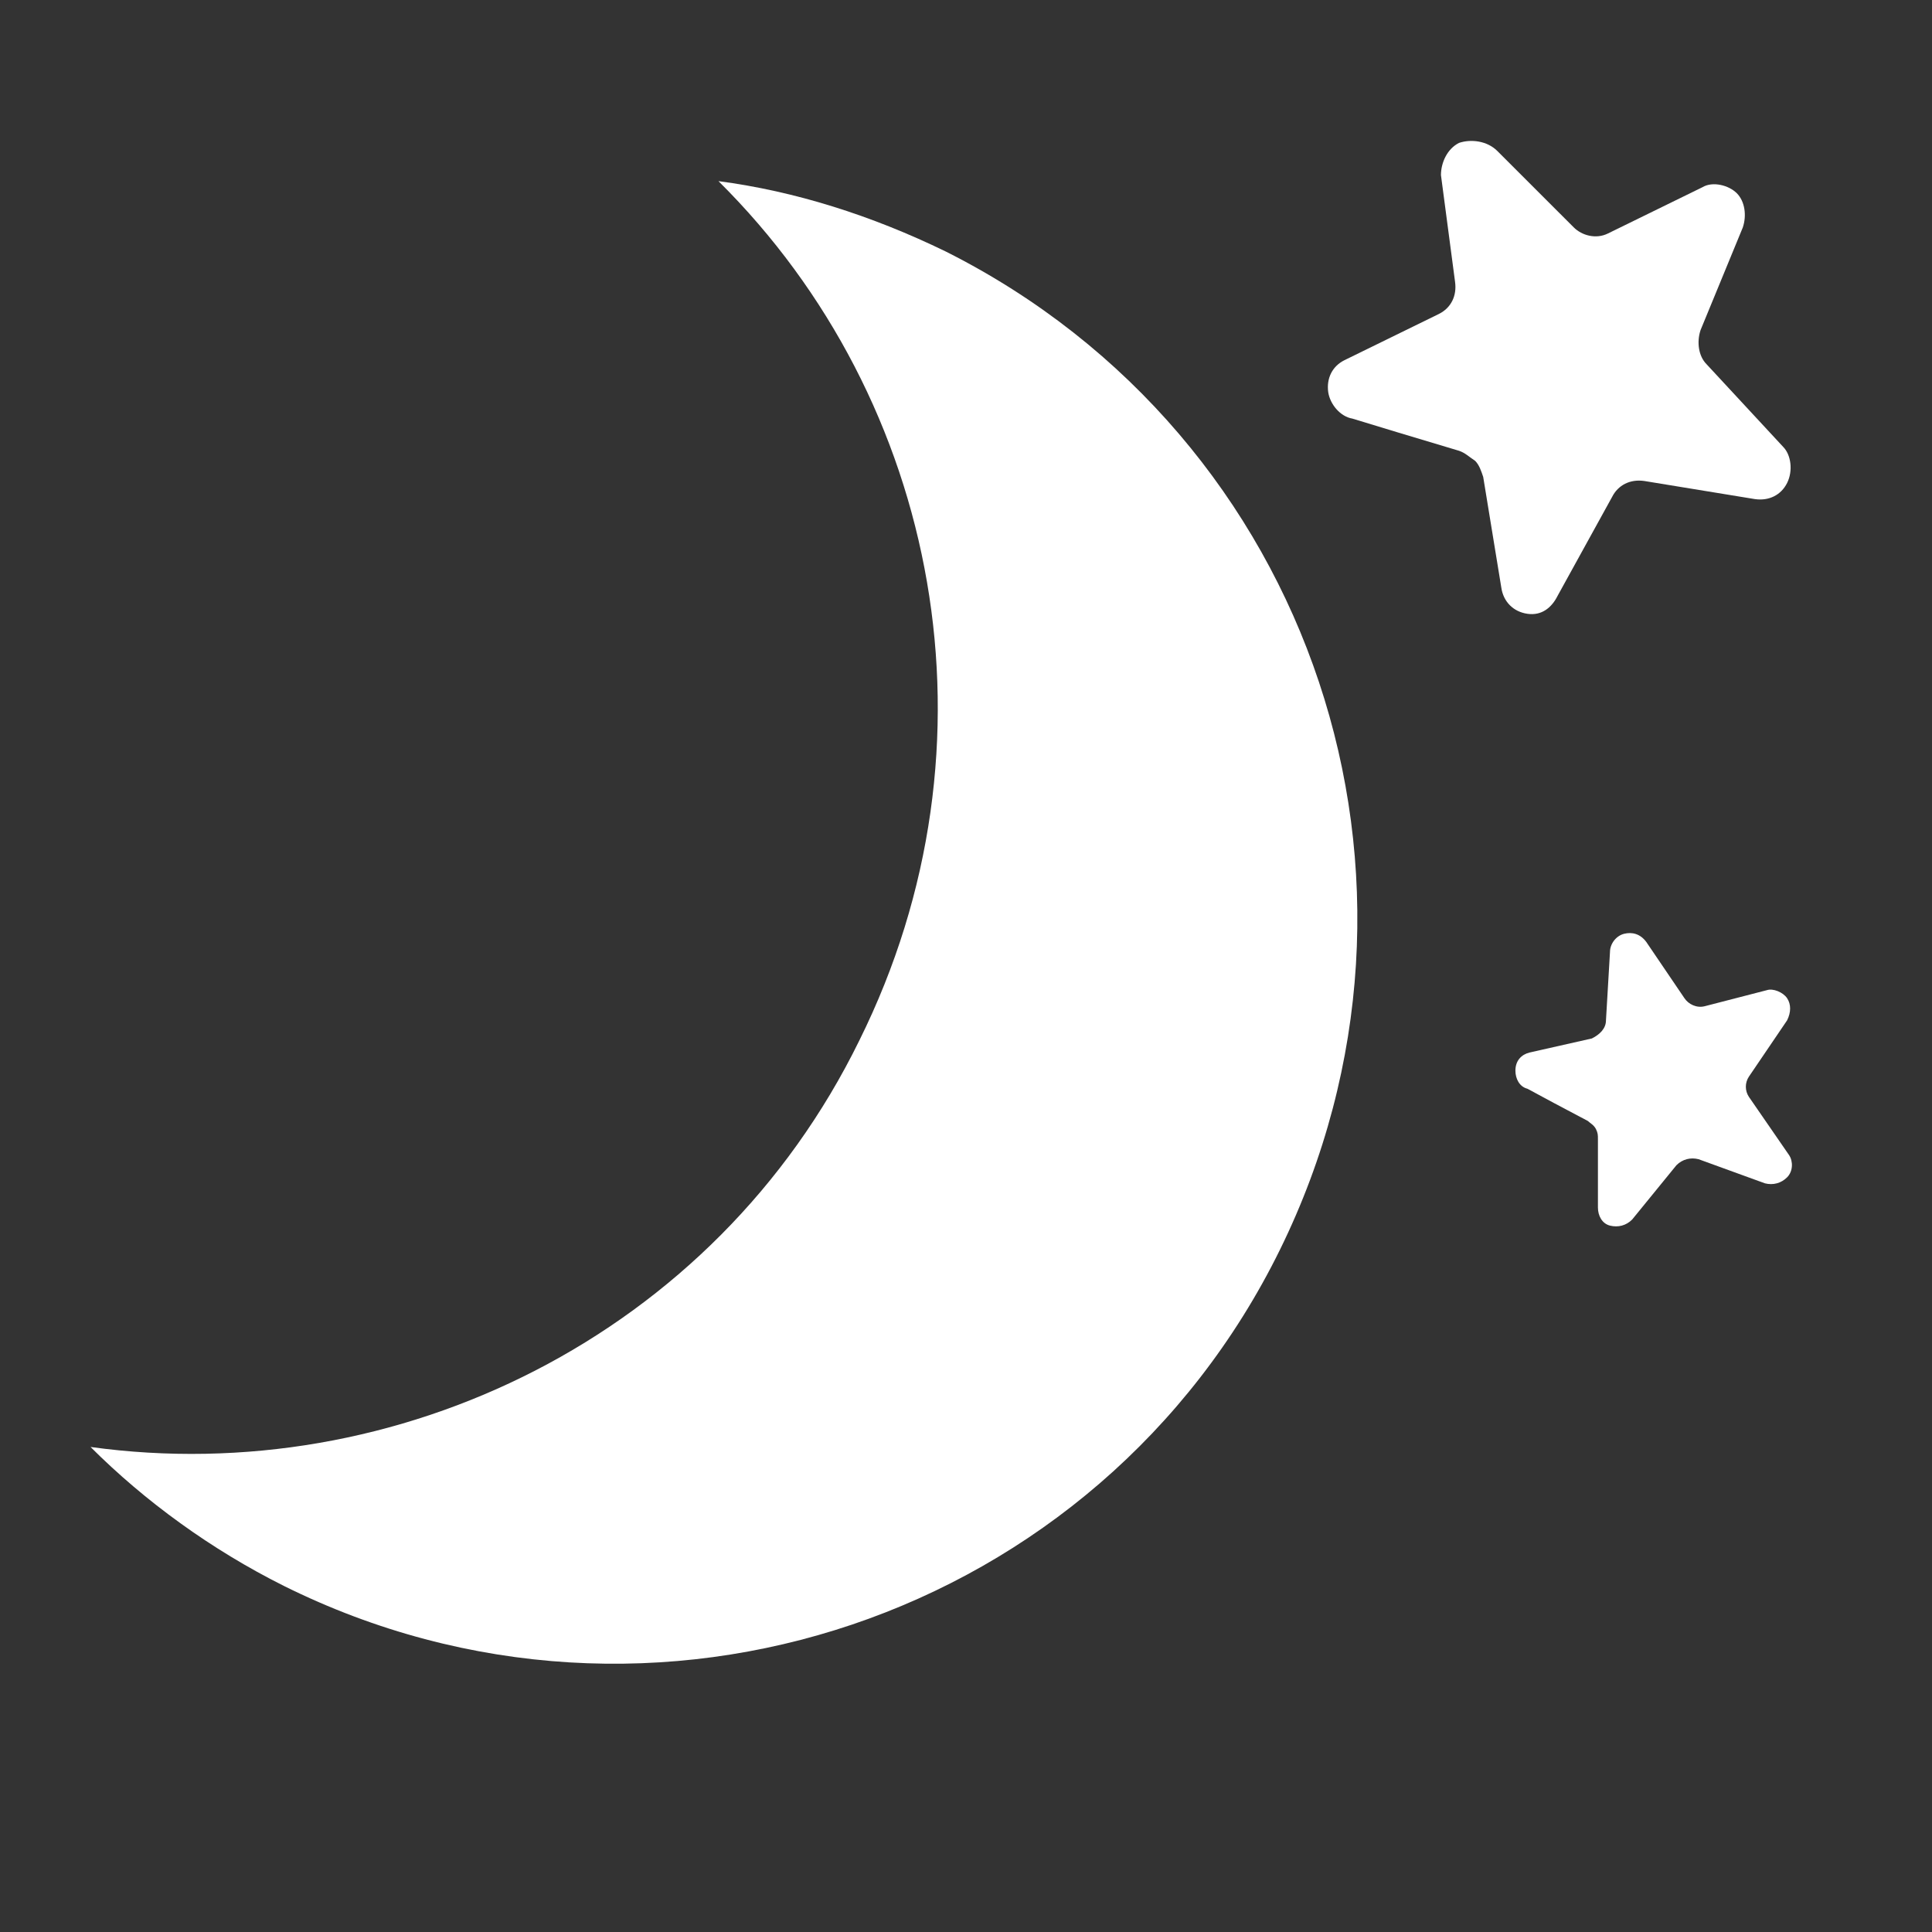
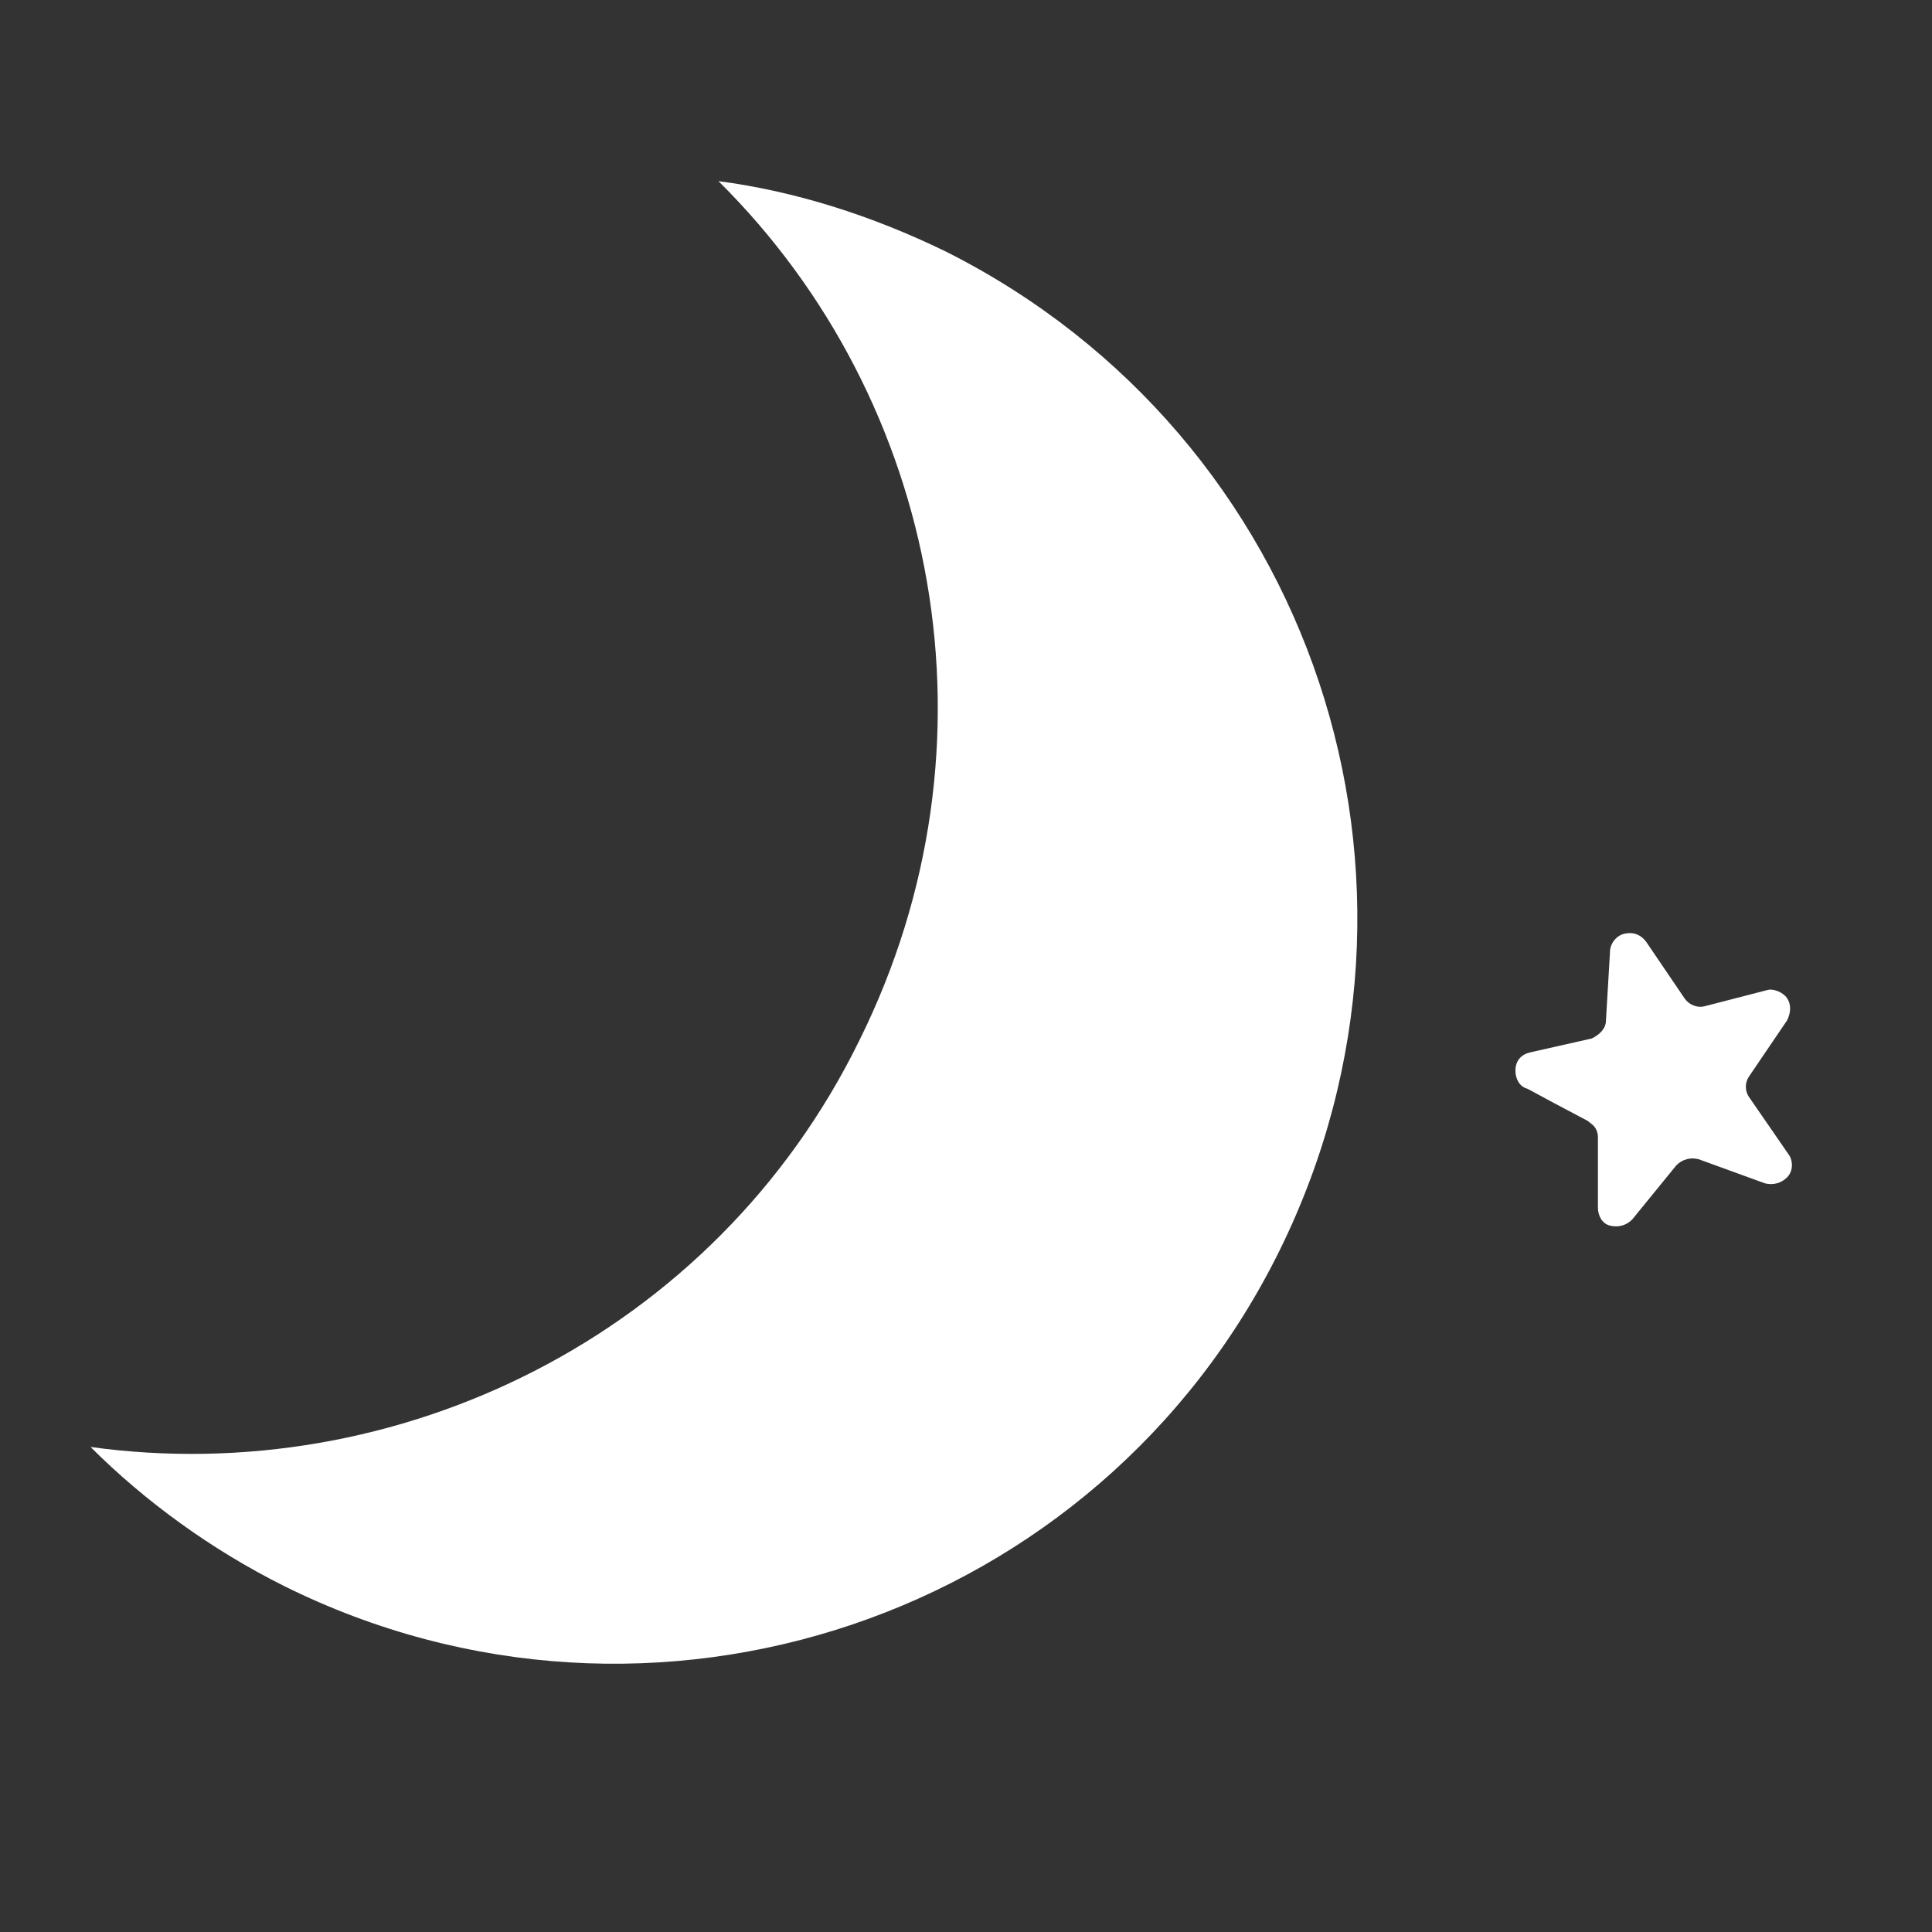
<svg xmlns="http://www.w3.org/2000/svg" width="85" height="85" xml:space="preserve" overflow="hidden">
  <rect width="100%" height="100%" fill="#333333" stroke="none" />
  <defs>
    <clipPath id="clip0">
      <rect x="821" y="259" width="85" height="85" />
    </clipPath>
  </defs>
  <g clip-path="url(#clip0)" transform="translate(-821 -259)">
    <path d="M862.615 270.068C859.339 268.474 855.974 267.411 852.609 266.969 862.349 276.62 865.271 291.76 858.807 304.776 852.432 317.792 838.443 324.521 824.984 322.661 827.375 325.052 830.297 327.177 833.484 328.771 849.688 336.828 869.344 330.188 877.312 313.984 885.281 297.781 878.818 278.214 862.615 270.068Z" fill="#FFFFFF" />
    <path d="M897.943 307.255C897.766 306.99 897.766 306.635 897.943 306.37L899.625 303.891C899.802 303.536 899.802 303.182 899.625 302.917 899.448 302.651 899.005 302.474 898.74 302.562L895.995 303.271C895.641 303.359 895.286 303.182 895.109 302.917L893.427 300.438C893.161 300.083 892.807 299.995 892.453 300.083 892.099 300.172 891.833 300.526 891.833 300.88L891.656 303.891C891.656 304.245 891.391 304.51 891.036 304.688L888.292 305.307C887.938 305.396 887.672 305.661 887.672 306.104 887.672 306.458 887.849 306.812 888.203 306.901L889.354 307.521 890.859 308.318C890.948 308.406 891.125 308.495 891.214 308.672 891.302 308.849 891.302 308.938 891.302 309.115L891.302 312.125C891.302 312.479 891.479 312.833 891.833 312.922 892.188 313.01 892.542 312.922 892.807 312.656L894.755 310.266C895.021 310 895.375 309.911 895.729 310L898.651 311.062C899.005 311.151 899.359 311.062 899.625 310.797 899.891 310.531 899.891 310.089 899.714 309.823L897.943 307.255Z" fill="#FFFFFF" />
-     <path d="M889.531 285.208 891.922 280.87C892.188 280.339 892.719 280.073 893.339 280.161L898.208 280.958C898.828 281.047 899.359 280.781 899.625 280.25 899.891 279.719 899.802 279.01 899.448 278.656L896.083 275.026C895.729 274.672 895.641 274.052 895.818 273.521L897.677 269.005C897.854 268.474 897.766 267.854 897.411 267.5 897.057 267.146 896.349 266.969 895.906 267.234L891.745 269.271C891.214 269.536 890.594 269.359 890.24 269.005L886.875 265.641C886.432 265.198 885.724 265.109 885.193 265.286 884.661 265.552 884.396 266.172 884.396 266.703L885.016 271.396C885.104 272.016 884.839 272.547 884.307 272.812L880.146 274.849C879.615 275.115 879.349 275.646 879.438 276.266 879.526 276.797 879.969 277.328 880.5 277.417L882.536 278.036 885.193 278.833C885.458 278.922 885.635 279.099 885.901 279.276 886.078 279.453 886.167 279.719 886.255 279.984L887.052 284.854C887.141 285.474 887.583 285.917 888.203 286.005 888.823 286.094 889.266 285.74 889.531 285.208Z" fill="#FFFFFF" />
  </g>
</svg>